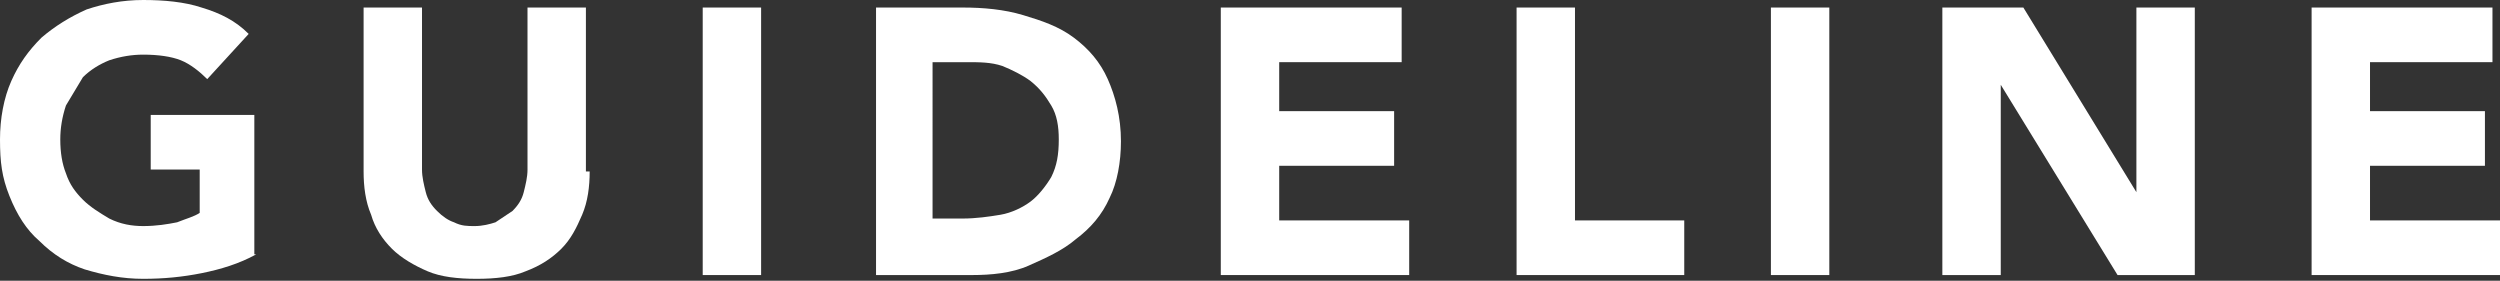
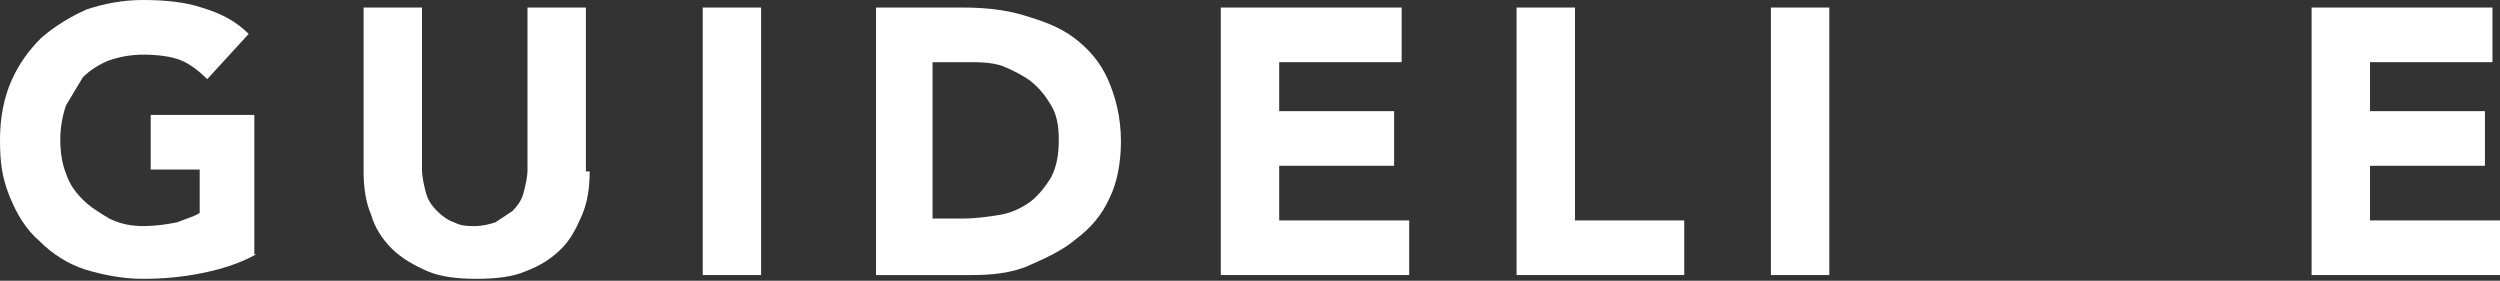
<svg xmlns="http://www.w3.org/2000/svg" version="1.1" id="レイヤー_1" x="0px" y="0px" viewBox="0 0 132.7 14.9" style="enable-background:new 0 0 132.7 14.9;" xml:space="preserve">
  <rect x="0" y="0" width="132.7" height="14.9" fill="#333333" stroke="none" />
  <style type="text/css">
	.st0{fill:#FFFFFF;}
</style>
  <g>
    <path class="st0" d="M13.6,13.5c-0.9,0.5-1.9,0.8-2.9,1c-1,0.2-2,0.3-3.1,0.3c-1.1,0-2.1-0.2-3.1-0.5c-0.9-0.3-1.7-0.8-2.4-1.5   c-0.7-0.6-1.2-1.4-1.6-2.4S0,8.6,0,7.4c0-1.1,0.2-2.2,0.6-3.1S1.5,2.7,2.2,2c0.7-0.6,1.5-1.1,2.4-1.5C5.5,0.2,6.5,0,7.6,0   c1.1,0,2.2,0.1,3.1,0.4c1,0.3,1.8,0.7,2.5,1.4l-2.2,2.4c-0.4-0.4-0.9-0.8-1.4-1s-1.2-0.3-2-0.3C7,2.9,6.4,3,5.8,3.2   c-0.5,0.2-1,0.5-1.4,0.9C4.1,4.6,3.8,5.1,3.5,5.6C3.3,6.2,3.2,6.8,3.2,7.4c0,0.7,0.1,1.3,0.3,1.8c0.2,0.6,0.5,1,0.9,1.4   c0.4,0.4,0.9,0.7,1.4,1C6.4,11.9,7,12,7.6,12c0.7,0,1.3-0.1,1.8-0.2c0.5-0.2,0.9-0.3,1.2-0.5V9H8V6.1h5.5V13.5z" />
    <path class="st0" d="M31.3,9.1c0,0.8-0.1,1.6-0.4,2.3c-0.3,0.7-0.6,1.3-1.1,1.8s-1.1,0.9-1.9,1.2c-0.7,0.3-1.6,0.4-2.6,0.4   c-1,0-1.9-0.1-2.6-0.4s-1.4-0.7-1.9-1.2s-0.9-1.1-1.1-1.8c-0.3-0.7-0.4-1.5-0.4-2.3V0.4h3.1v8.6c0,0.4,0.1,0.8,0.2,1.2   c0.1,0.4,0.3,0.7,0.6,1c0.3,0.3,0.6,0.5,0.9,0.6c0.4,0.2,0.7,0.2,1.1,0.2c0.4,0,0.8-0.1,1.1-0.2c0.3-0.2,0.6-0.4,0.9-0.6   c0.3-0.3,0.5-0.6,0.6-1c0.1-0.4,0.2-0.8,0.2-1.2V0.4h3.1V9.1z" />
    <path class="st0" d="M37.3,0.4h3.1v14.2h-3.1V0.4z" />
    <path class="st0" d="M46.4,0.4h4.7c1.1,0,2.2,0.1,3.2,0.4S56.2,1.4,57,2c0.8,0.6,1.4,1.3,1.8,2.2c0.4,0.9,0.7,2,0.7,3.3   c0,1.1-0.2,2.2-0.6,3c-0.4,0.9-1,1.6-1.8,2.2c-0.7,0.6-1.6,1-2.5,1.4s-2,0.5-3,0.5h-5.1V0.4z M49.5,11.6h1.6c0.7,0,1.4-0.1,2-0.2   c0.6-0.1,1.2-0.4,1.6-0.7s0.8-0.8,1.1-1.3c0.3-0.6,0.4-1.2,0.4-2c0-0.7-0.1-1.3-0.4-1.8c-0.3-0.5-0.6-0.9-1.1-1.3   c-0.4-0.3-1-0.6-1.5-0.8c-0.6-0.2-1.2-0.2-1.9-0.2h-1.8V11.6z" />
    <path class="st0" d="M64.8,0.4h9.6v2.9h-6.5v2.6h6.1v2.9h-6.1v2.9h6.9v2.9h-10V0.4z" />
    <path class="st0" d="M80.5,0.4h3.1v11.3h5.8v2.9h-8.9V0.4z" />
    <path class="st0" d="M94,0.4h3.1v14.2H94V0.4z" />
-     <path class="st0" d="M103.2,0.4h4.2l6,9.8h0V0.4h3.1v14.2h-4.1l-6.2-10.1h0v10.1h-3.1V0.4z" />
    <path class="st0" d="M122.7,0.4h9.6v2.9h-6.5v2.6h6.1v2.9h-6.1v2.9h6.9v2.9h-10V0.4z" />
  </g>
</svg>